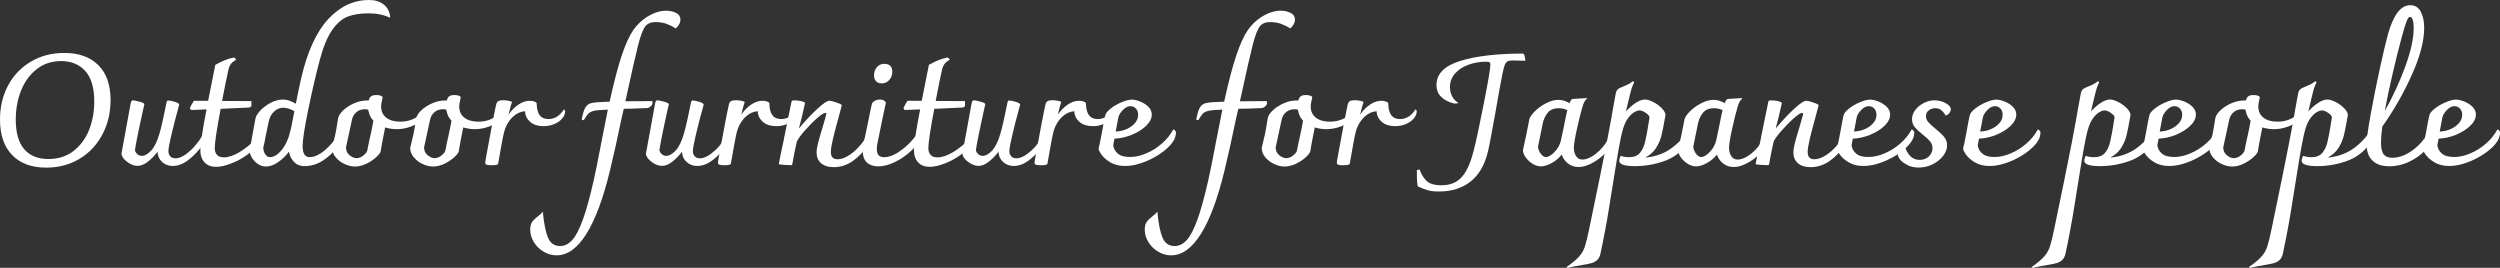
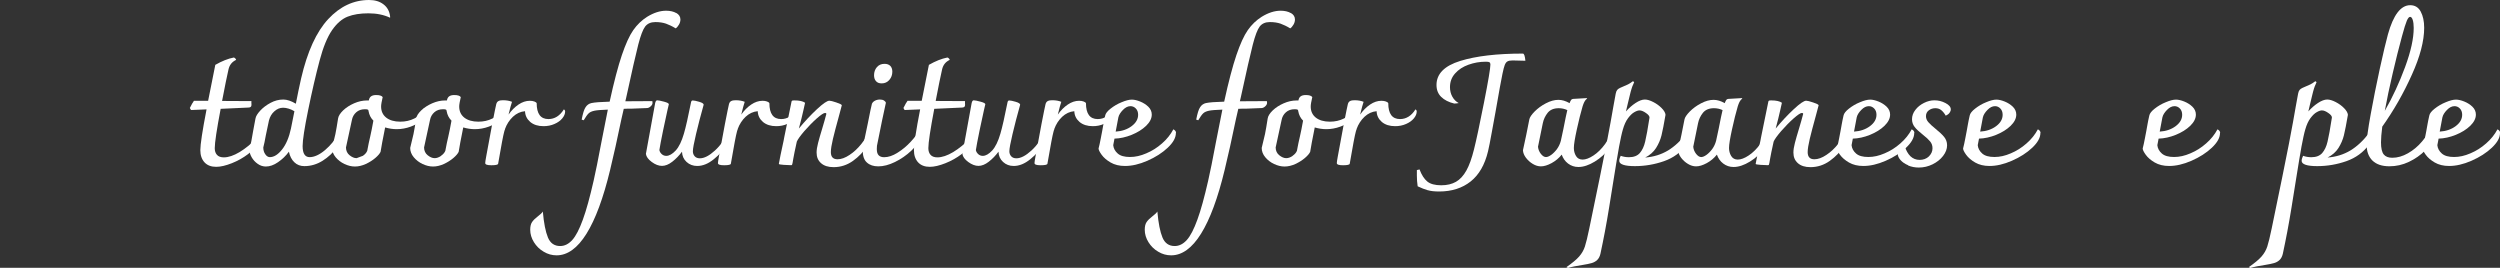
<svg xmlns="http://www.w3.org/2000/svg" id="_レイヤー_2" data-name="レイヤー_2" viewBox="0 0 317.23 33.98">
  <rect x="0" y="0" width="317.23" height="33.98" fill="#333333" stroke="none" />
  <defs>
    <style>
      .cls-1 {
        fill: #fff;
      }
    </style>
  </defs>
  <g id="_レイヤー_1-2" data-name="レイヤー_1">
    <g>
-       <path class="cls-1" d="M1.56,19.69c-1.04-1.05-1.56-2.56-1.56-4.53,0-1.61.35-3.06,1.04-4.34.69-1.28,1.66-2.29,2.9-3.01,1.24-.73,2.65-1.09,4.22-1.09,1.84,0,3.27.51,4.31,1.54,1.04,1.02,1.56,2.51,1.56,4.45,0,1.58-.34,3.03-1.03,4.34-.69,1.31-1.65,2.34-2.89,3.09-1.24.75-2.66,1.13-4.24,1.13-1.84,0-3.27-.52-4.31-1.57ZM9.32,19.16c.88-.67,1.54-1.57,1.98-2.67.44-1.11.66-2.31.66-3.61,0-1.73-.38-3.02-1.13-3.86s-1.78-1.27-3.07-1.27c-1.18,0-2.2.33-3.07,1-.87.67-1.54,1.57-2,2.7-.46,1.13-.69,2.37-.69,3.74,0,1.66.36,2.91,1.07,3.74.71.83,1.74,1.25,3.07,1.25,1.24,0,2.3-.34,3.18-1.01Z" />
-       <path class="cls-1" d="M26.55,16.68c0,.32-.24.84-.73,1.57-.49.73-1.09,1.38-1.79,1.95-.71.58-1.41.86-2.11.86-.53,0-.98-.17-1.35-.51-.37-.34-.56-.77-.58-1.3-.36.49-.77.91-1.23,1.27-.46.36-.9.53-1.31.53s-.84-.16-1.29-.49c-.45-.33-.7-.67-.75-1.03l1.17-6.42c.05-.25.14-.38.26-.38.16,0,.45.06.86.17.42.11.62.22.62.33,0,.04-.06.3-.18.77-.13.56-.31,1.41-.55,2.56s-.39,1.98-.47,2.48c.03.18.12.35.29.51.16.15.36.23.58.23.38,0,.78-.23,1.2-.68.42-.46.76-1.17,1.04-2.13.24-.81.54-2.14.91-4,.03-.15.1-.22.22-.22.17,0,.45.06.82.17.38.11.56.24.56.37-.38,1.37-.71,2.61-.97,3.73-.26,1.11-.4,1.84-.4,2.18,0,.25.08.46.23.63s.37.26.66.26c.55,0,1.19-.33,1.9-.98s1.39-1.57,2.04-2.76c.21.05.32.17.32.36Z" />
      <path class="cls-1" d="M32.74,17.81c0,.09-.03.23-.08.42-.18.42-.58.86-1.19,1.33-.61.46-1.29.85-2.05,1.15s-1.42.46-1.99.46c-.63,0-1.13-.19-1.48-.57-.35-.38-.53-.9-.53-1.55,0-.71.26-2.44.79-5.17l-1.96.08s-.04-.03-.08-.1c-.04-.07-.07-.12-.08-.16.21-.42.38-.73.52-.91h1.8l.91-4.56c.84-.48,1.62-.79,2.34-.93.05,0,.12.04.19.11.07.07.11.14.11.19-.53.25-.85.66-.97,1.23-.19.82-.46,2.15-.81,3.98l3.73.02c-.01.05-.02.13-.01.24s.01.19.01.24c0,.12-.03.2-.1.26-.07.05-.17.08-.3.08l-3.51.16c-.5,2.63-.75,4.29-.75,4.99,0,.36.09.64.28.85.18.21.48.32.87.32.59,0,1.26-.23,2-.67.74-.45,1.48-1.05,2.22-1.8.08.11.12.22.12.34Z" />
      <path class="cls-1" d="M48.66.55c.48.36.76.87.84,1.52v.18c-.78-.37-1.7-.56-2.75-.56s-1.91.14-2.63.42-1.38.85-1.98,1.71c-.6.87-1.13,2.15-1.58,3.85-.49,1.84-.97,3.92-1.45,6.26s-.71,3.87-.71,4.6c0,.49.08.85.23,1.07.15.23.37.34.66.34.59,0,1.25-.3,1.96-.9s1.33-1.37,1.86-2.31c.17.05.26.19.26.4,0,.44-.22.97-.66,1.61s-1.03,1.18-1.76,1.65c-.73.46-1.51.69-2.33.69-.5,0-.93-.16-1.27-.49-.34-.32-.57-.77-.69-1.34-.38.52-.84.96-1.38,1.33-.53.37-1.05.55-1.54.55-.37,0-.72-.11-1.04-.34-.32-.22-.58-.51-.77-.84-.19-.34-.29-.66-.29-.98.09-.32.18-.68.26-1.1.08-.42.15-.83.22-1.24.04-.2.08-.43.13-.7.05-.27.1-.57.17-.9.05-.28.25-.61.6-.99.35-.38.79-.71,1.31-.99.52-.28,1.06-.42,1.62-.42.48,0,1,.18,1.59.53.21-1.11.44-2.18.67-3.21.79-3.41,1.94-5.92,3.44-7.53,1.5-1.61,3.23-2.42,5.18-2.42.74,0,1.35.18,1.83.55ZM37.35,14.11c-.21-.13-.45-.24-.71-.32-.26-.08-.5-.12-.71-.12-.41,0-.78.15-1.12.46-.34.3-.56.69-.68,1.15-.08.33-.21.96-.4,1.9-.12.66-.22,1.17-.32,1.53,0,.33.08.62.25.86.16.24.36.37.58.37.53,0,1.05-.33,1.56-.98.51-.65.88-1.53,1.12-2.65l.44-2.2Z" />
-       <path class="cls-1" d="M54.04,14.19c0,.37-.18.72-.53,1.06-.36.34-.82.61-1.4.82-.57.21-1.17.32-1.77.32-.48,0-.96-.07-1.47-.22-.01.09-.03.2-.06.31-.03.11-.05.25-.08.41-.04.21-.12.6-.23,1.17s-.18.97-.21,1.21c-.11.23-.33.49-.67.78s-.75.55-1.21.76c-.46.21-.92.32-1.37.32s-.88-.11-1.33-.32c-.45-.21-.82-.5-1.12-.86-.3-.36-.45-.76-.45-1.18.18-.71.32-1.3.42-1.76s.2-1.12.34-1.98c.05-.32.27-.66.64-1.02.38-.36.84-.66,1.39-.9.55-.24,1.09-.36,1.61-.36h.26c.04-.24.13-.41.28-.52.15-.11.36-.17.65-.17.44,0,.71.09.83.26-.13.56-.2.95-.2,1.19,0,.6.21,1.06.64,1.41.43.34,1.03.52,1.79.52.65,0,1.24-.13,1.78-.4.54-.26.94-.68,1.19-1.25.17.07.26.2.26.42ZM46.05,19.77c.28-.19.46-.41.55-.64.13-.71.26-1.32.38-1.82.04-.18.1-.48.19-.89.09-.41.15-.78.21-1.11-.33-.33-.53-.73-.61-1.19,0-.05-.01-.1-.03-.14-.02-.04-.05-.07-.09-.08-.08-.03-.19-.04-.34-.04-.45,0-.82.13-1.11.39-.29.26-.48.59-.55,1-.28,1.29-.53,2.45-.75,3.47.01.41.16.74.46.98s.59.37.89.37c.26,0,.53-.1.81-.29Z" />
+       <path class="cls-1" d="M54.04,14.19c0,.37-.18.72-.53,1.06-.36.34-.82.61-1.4.82-.57.21-1.17.32-1.77.32-.48,0-.96-.07-1.47-.22-.01.09-.03.2-.06.31-.03.11-.05.25-.08.41-.04.21-.12.6-.23,1.17s-.18.97-.21,1.21c-.11.23-.33.49-.67.78s-.75.55-1.21.76c-.46.21-.92.32-1.37.32s-.88-.11-1.33-.32c-.45-.21-.82-.5-1.12-.86-.3-.36-.45-.76-.45-1.18.18-.71.32-1.3.42-1.76s.2-1.12.34-1.98c.05-.32.27-.66.64-1.02.38-.36.84-.66,1.39-.9.55-.24,1.09-.36,1.61-.36h.26c.04-.24.13-.41.28-.52.15-.11.36-.17.65-.17.44,0,.71.09.83.26-.13.56-.2.95-.2,1.19,0,.6.21,1.06.64,1.41.43.34,1.03.52,1.79.52.65,0,1.24-.13,1.78-.4.54-.26.94-.68,1.19-1.25.17.07.26.2.26.42ZM46.05,19.77c.28-.19.46-.41.55-.64.13-.71.26-1.32.38-1.82.04-.18.1-.48.19-.89.09-.41.15-.78.21-1.11-.33-.33-.53-.73-.61-1.19,0-.05-.01-.1-.03-.14-.02-.04-.05-.07-.09-.08-.08-.03-.19-.04-.34-.04-.45,0-.82.13-1.11.39-.29.26-.48.59-.55,1-.28,1.29-.53,2.45-.75,3.47.01.41.16.74.46.98s.59.37.89.37Z" />
      <path class="cls-1" d="M63.95,14.19c0,.37-.18.72-.53,1.06-.36.34-.82.61-1.4.82-.57.21-1.17.32-1.77.32-.48,0-.96-.07-1.47-.22-.01.09-.03.2-.06.31-.03.11-.05.25-.08.41-.04.21-.12.6-.23,1.17s-.18.97-.21,1.21c-.11.23-.33.49-.67.78s-.75.55-1.21.76c-.46.21-.92.32-1.37.32s-.88-.11-1.33-.32c-.45-.21-.82-.5-1.12-.86-.3-.36-.45-.76-.45-1.18.18-.71.32-1.3.42-1.76s.2-1.12.34-1.98c.05-.32.27-.66.64-1.02.38-.36.84-.66,1.39-.9.55-.24,1.09-.36,1.61-.36h.26c.04-.24.13-.41.28-.52.15-.11.36-.17.65-.17.44,0,.71.09.83.26-.13.56-.2.95-.2,1.19,0,.6.21,1.06.64,1.41.43.34,1.03.52,1.79.52.65,0,1.24-.13,1.78-.4.54-.26.94-.68,1.19-1.25.17.07.26.2.26.42ZM55.96,19.77c.28-.19.46-.41.55-.64.13-.71.26-1.32.38-1.82.04-.18.1-.48.19-.89.09-.41.15-.78.21-1.11-.33-.33-.53-.73-.61-1.19,0-.05-.01-.1-.03-.14-.02-.04-.05-.07-.09-.08-.08-.03-.19-.04-.34-.04-.45,0-.82.13-1.11.39-.29.26-.48.59-.55,1-.28,1.29-.53,2.45-.75,3.47.01.41.16.74.46.98s.59.37.89.37c.26,0,.53-.1.81-.29Z" />
      <path class="cls-1" d="M71.71,14.15c0,.29-.12.58-.36.87-.24.29-.57.53-.99.71-.42.19-.89.28-1.39.28-.7,0-1.26-.18-1.68-.53-.42-.36-.65-.81-.67-1.37-.58.05-1.09.29-1.54.71-.44.42-.78.94-1,1.55v.04c-.05.13-.09.23-.1.3-.12.42-.38,1.78-.77,4.06-.01.13-.3.2-.85.2s-.79-.09-.79-.28c0-.11.04-.38.12-.81.24-1.33.5-2.72.77-4.16.28-1.44.45-2.27.51-2.5.05-.2.15-.33.29-.4s.33-.1.56-.1c.45,0,.83.07,1.15.2-.11.3-.25.85-.44,1.62.37-.53.79-.95,1.26-1.27.47-.32.95-.48,1.44-.48.22,0,.42.03.57.09.16.06.26.13.3.21,0,1.35.5,2.02,1.49,2.02.79,0,1.45-.41,1.96-1.23.11.07.16.15.16.26Z" />
      <path class="cls-1" d="M85.81,1.64c.35.2.53.48.53.83,0,.22-.06.45-.19.66-.13.22-.26.37-.41.47-.44-.27-.85-.46-1.23-.6-.38-.13-.83-.2-1.35-.2-.57,0-1,.19-1.29.56-.29.38-.58,1.14-.88,2.3-.3,1.16-.81,3.41-1.54,6.77l-.1.42,3.43-.02c.01.05.02.13.02.22,0,.15-.07.29-.22.43-.15.14-.3.22-.46.23l-2.02.08c-.41,0-.73,0-.95.02-.11.5-.21.94-.3,1.31-.52,2.5-.99,4.64-1.43,6.44-.86,3.57-1.86,6.27-3,8.1s-2.41,2.74-3.79,2.74c-.58,0-1.13-.15-1.64-.46-.52-.3-.93-.71-1.24-1.21s-.47-1.03-.47-1.58c0-.42.08-.75.24-.98.16-.23.4-.47.73-.72.32-.24.53-.44.63-.61.13,1.48.35,2.58.65,3.3s.82,1.08,1.55,1.08c.57,0,1.08-.26,1.54-.77s.9-1.37,1.34-2.58c.44-1.2.89-2.85,1.37-4.95.24-1.04.57-2.68.99-4.91.49-2.46.76-3.83.81-4.1-.81.03-1.37.07-1.7.14-.33.07-.58.18-.74.34-.17.16-.37.45-.62.87l-.26-.08c.15-.78.31-1.31.5-1.58.18-.28.43-.45.73-.52.41-.09,1.18-.15,2.32-.18.55-2.52,1.07-4.49,1.55-5.91.48-1.41.96-2.47,1.45-3.17.49-.7,1.08-1.26,1.76-1.69.83-.51,1.63-.77,2.4-.77.52,0,.95.1,1.3.3Z" />
      <path class="cls-1" d="M93.1,16.68c0,.32-.24.84-.73,1.57-.49.73-1.09,1.38-1.79,1.95-.71.58-1.41.86-2.11.86-.53,0-.98-.17-1.35-.51-.37-.34-.56-.77-.58-1.3-.36.49-.77.91-1.23,1.27-.46.36-.9.53-1.31.53s-.84-.16-1.29-.49c-.45-.33-.7-.67-.75-1.03l1.17-6.42c.05-.25.14-.38.26-.38.16,0,.45.06.86.17.42.11.62.22.62.33,0,.04-.06.3-.18.77-.13.56-.31,1.41-.55,2.56s-.39,1.98-.47,2.48c.03.18.12.35.29.51.16.15.36.23.58.23.38,0,.78-.23,1.2-.68.42-.46.76-1.17,1.04-2.13.24-.81.54-2.14.91-4,.03-.15.1-.22.22-.22.17,0,.45.06.82.17.38.11.56.24.56.37-.38,1.37-.71,2.61-.97,3.73-.26,1.11-.4,1.84-.4,2.18,0,.25.08.46.23.63s.37.26.66.26c.55,0,1.19-.33,1.9-.98s1.39-1.57,2.04-2.76c.21.05.32.17.32.36Z" />
      <path class="cls-1" d="M101.24,14.15c0,.29-.12.58-.36.87-.24.29-.57.53-.99.71-.42.19-.89.28-1.39.28-.7,0-1.26-.18-1.68-.53-.42-.36-.65-.81-.67-1.37-.58.05-1.09.29-1.54.71-.44.42-.78.94-1,1.55v.04c-.05.13-.09.23-.1.3-.12.42-.38,1.78-.77,4.06-.01.13-.3.2-.85.2s-.79-.09-.79-.28c0-.11.04-.38.12-.81.24-1.33.5-2.72.77-4.16.28-1.44.45-2.27.51-2.5.05-.2.15-.33.29-.4s.33-.1.56-.1c.45,0,.83.07,1.15.2-.11.3-.25.85-.44,1.62.37-.53.79-.95,1.26-1.27.47-.32.95-.48,1.44-.48.22,0,.42.03.57.09.16.06.26.13.3.21,0,1.35.5,2.02,1.49,2.02.79,0,1.45-.41,1.96-1.23.11.07.16.15.16.26Z" />
      <path class="cls-1" d="M110.57,16.66c.07.09.1.19.1.33,0,.36-.22.88-.66,1.58-.44.69-1.03,1.31-1.77,1.84-.74.53-1.56.8-2.46.8-.69,0-1.22-.17-1.6-.51s-.56-.78-.56-1.34c0-.33.06-.74.19-1.23.13-.49.3-1.1.53-1.84.21-.69.38-1.3.52-1.84-.01-.08-.07-.12-.16-.12-.18,0-.54.24-1.07.71s-1.05,1.01-1.57,1.6c-.51.6-.83,1.04-.95,1.33-.24,1.07-.38,1.78-.44,2.13-.05.35-.09.55-.1.58s-.03.09-.04.15-.03.1-.05.11c-.02.01-.05.02-.09.02-.2,0-.51-.01-.93-.04-.42-.03-.63-.07-.63-.12.08-.48.28-1.47.61-2.97.07-.37.1-.55.1-.53l.89-4.36c.01-.09.04-.15.09-.17.05-.02.14-.03.29-.03.62,0,1.07.1,1.35.3-.01.05-.09.38-.22.98-.13.6-.32,1.36-.57,2.29.74-.9,1.5-1.71,2.28-2.44.78-.73,1.31-1.09,1.59-1.09.15,0,.44.07.88.22.44.15.68.26.7.36l-.36,1.35c-.34,1.23-.6,2.21-.77,2.93-.17.73-.26,1.28-.26,1.66,0,.61.28.91.85.91.46,0,.97-.18,1.52-.55.55-.36,1.05-.83,1.51-1.41.46-.57.79-1.15,1-1.73.12,0,.21.04.28.13Z" />
      <path class="cls-1" d="M110,20.62c-.36-.32-.53-.84-.53-1.56,0-.17,0-.3.02-.4l.63-3.01c.26-1.35.44-2.17.52-2.48.07-.16.19-.29.38-.39s.4-.15.63-.15c.21,0,.39.04.53.13.14.09.21.18.23.29-.28,1.23-.65,3.04-1.13,5.45-.01.11-.02.24-.02.42,0,.37.08.63.24.79.16.16.39.24.69.24.53,0,1.1-.19,1.7-.57.61-.38,1.17-.84,1.69-1.41.52-.56.93-1.12,1.22-1.67.2.08.3.21.3.4,0,.13-.03.27-.08.41-.05.14-.09.23-.1.27-.25.59-.68,1.18-1.3,1.76s-1.3,1.05-2.06,1.42-1.46.55-2.11.55c-.61,0-1.09-.16-1.45-.49ZM111.16,10.3c-.17-.18-.25-.44-.25-.75,0-.41.12-.75.36-1.03s.56-.42.97-.42c.32,0,.56.09.73.26.17.17.26.42.26.73,0,.41-.13.76-.38,1.05-.25.29-.57.44-.97.44-.32,0-.56-.09-.72-.28Z" />
      <path class="cls-1" d="M123.29,17.81c0,.09-.03.23-.08.42-.18.42-.58.86-1.19,1.33-.61.46-1.29.85-2.05,1.15s-1.42.46-1.99.46c-.63,0-1.13-.19-1.48-.57-.35-.38-.53-.9-.53-1.55,0-.71.26-2.44.79-5.17l-1.96.08s-.04-.03-.08-.1c-.04-.07-.07-.12-.08-.16.21-.42.38-.73.52-.91h1.8l.91-4.56c.84-.48,1.62-.79,2.34-.93.05,0,.12.04.19.11.07.07.11.14.11.19-.53.25-.85.66-.97,1.23-.19.82-.46,2.15-.81,3.98l3.73.02c-.01.05-.02.13-.01.24s.01.19.01.24c0,.12-.03.2-.1.26-.07.05-.17.08-.3.08l-3.51.16c-.5,2.63-.75,4.29-.75,4.99,0,.36.09.64.28.85.18.21.48.32.87.32.59,0,1.26-.23,2-.67.74-.45,1.48-1.05,2.22-1.8.08.11.12.22.12.34Z" />
      <path class="cls-1" d="M133.26,16.68c0,.32-.24.84-.73,1.57-.49.73-1.09,1.38-1.79,1.95-.71.58-1.41.86-2.11.86-.53,0-.98-.17-1.35-.51-.37-.34-.56-.77-.58-1.3-.36.49-.77.91-1.23,1.27-.46.36-.9.53-1.31.53s-.84-.16-1.29-.49c-.45-.33-.7-.67-.75-1.03l1.17-6.42c.05-.25.14-.38.26-.38.16,0,.45.06.86.17.42.11.62.22.62.33,0,.04-.06.3-.18.77-.13.56-.31,1.41-.55,2.56s-.39,1.98-.47,2.48c.03.18.12.35.29.51.16.15.36.23.58.23.38,0,.78-.23,1.2-.68.42-.46.76-1.17,1.04-2.13.24-.81.54-2.14.91-4,.03-.15.1-.22.22-.22.17,0,.45.06.82.17.38.11.56.24.56.37-.38,1.37-.71,2.61-.97,3.73-.26,1.11-.4,1.84-.4,2.18,0,.25.08.46.23.63s.37.26.66.26c.55,0,1.19-.33,1.9-.98s1.39-1.57,2.04-2.76c.21.05.32.17.32.36Z" />
      <path class="cls-1" d="M141.41,14.15c0,.29-.12.58-.36.87-.24.29-.57.53-.99.71-.42.19-.89.28-1.39.28-.7,0-1.26-.18-1.68-.53-.42-.36-.65-.81-.67-1.37-.58.05-1.09.29-1.54.71-.44.42-.78.94-1,1.55v.04c-.05.13-.09.23-.1.3-.12.42-.38,1.78-.77,4.06-.01.13-.3.2-.85.2s-.79-.09-.79-.28c0-.11.04-.38.12-.81.24-1.33.5-2.72.77-4.16.28-1.44.45-2.27.51-2.5.05-.2.15-.33.29-.4s.33-.1.56-.1c.45,0,.83.07,1.15.2-.11.3-.25.85-.44,1.62.37-.53.79-.95,1.26-1.27.47-.32.95-.48,1.44-.48.22,0,.42.03.57.09.16.06.26.13.3.21,0,1.35.5,2.02,1.49,2.02.79,0,1.45-.41,1.96-1.23.11.07.16.15.16.26Z" />
      <path class="cls-1" d="M149.21,16.88c0,.6-.35,1.22-1.04,1.87-.69.65-1.55,1.2-2.58,1.65s-1.97.66-2.84.66c-.71,0-1.32-.15-1.82-.44-.5-.29-.88-.62-1.14-.98-.26-.36-.39-.63-.39-.8.09-.34.18-.75.27-1.23.09-.48.15-.81.19-.99.04-.24.09-.52.15-.84.06-.32.13-.7.23-1.12.05-.26.28-.56.69-.88.41-.32.87-.6,1.4-.81.52-.22.95-.33,1.3-.33.29,0,.64.08,1.04.24.4.16.75.38,1.04.66.29.28.44.62.44,1,0,.49-.24.96-.72,1.43-.48.46-1.09.84-1.83,1.14-.74.3-1.47.46-2.18.48l-.16.83c.04.41.23.76.57,1.06.34.3.86.44,1.55.44s1.35-.15,2.07-.46c.72-.3,1.39-.72,2-1.26.61-.53,1.09-1.13,1.44-1.79.22.11.34.26.34.46ZM142.49,13.95c-.31.32-.51.63-.58.95l-.34,1.8c.79-.05,1.47-.28,2.02-.69s.83-.89.83-1.45c0-.33-.1-.6-.29-.79-.19-.2-.42-.3-.68-.3-.33,0-.65.16-.96.48Z" />
      <path class="cls-1" d="M163.79,1.64c.35.2.53.48.53.83,0,.22-.06.45-.19.66-.13.22-.26.37-.41.47-.44-.27-.85-.46-1.23-.6-.38-.13-.83-.2-1.35-.2-.57,0-1,.19-1.29.56-.29.38-.58,1.14-.88,2.3-.3,1.16-.81,3.41-1.54,6.77l-.1.42,3.43-.02c.01.05.02.13.02.22,0,.15-.07.29-.22.43-.15.14-.3.22-.46.23l-2.02.08c-.41,0-.73,0-.95.02-.11.5-.21.94-.3,1.31-.52,2.5-.99,4.64-1.43,6.44-.86,3.57-1.86,6.27-3,8.1s-2.41,2.74-3.79,2.74c-.58,0-1.13-.15-1.64-.46-.52-.3-.93-.71-1.24-1.21s-.47-1.03-.47-1.58c0-.42.08-.75.24-.98.16-.23.4-.47.73-.72.32-.24.53-.44.63-.61.13,1.48.35,2.58.65,3.3s.82,1.08,1.55,1.08c.57,0,1.08-.26,1.54-.77s.9-1.37,1.34-2.58c.44-1.2.89-2.85,1.37-4.95.24-1.04.57-2.68.99-4.91.49-2.46.76-3.83.81-4.1-.81.03-1.37.07-1.7.14-.33.07-.58.18-.74.34-.17.16-.37.45-.62.87l-.26-.08c.15-.78.31-1.31.5-1.58.18-.28.43-.45.73-.52.41-.09,1.18-.15,2.32-.18.55-2.52,1.07-4.49,1.55-5.91.48-1.41.96-2.47,1.45-3.17.49-.7,1.08-1.26,1.76-1.69.83-.51,1.63-.77,2.4-.77.52,0,.95.1,1.3.3Z" />
      <path class="cls-1" d="M172,14.19c0,.37-.18.72-.53,1.06-.36.34-.82.61-1.4.82-.57.21-1.17.32-1.77.32-.48,0-.96-.07-1.47-.22-.01.09-.03.2-.06.31-.03.11-.05.25-.08.41-.04.21-.12.6-.23,1.17s-.18.97-.21,1.21c-.11.23-.33.49-.67.78s-.75.55-1.21.76c-.46.21-.92.32-1.37.32s-.88-.11-1.33-.32c-.45-.21-.82-.5-1.12-.86-.3-.36-.45-.76-.45-1.18.18-.71.32-1.3.42-1.76s.2-1.12.34-1.98c.05-.32.27-.66.64-1.02.38-.36.84-.66,1.39-.9.55-.24,1.09-.36,1.61-.36h.26c.04-.24.13-.41.28-.52.15-.11.36-.17.65-.17.44,0,.71.09.83.26-.13.56-.2.95-.2,1.19,0,.6.21,1.06.64,1.41.43.34,1.03.52,1.79.52.65,0,1.24-.13,1.78-.4.54-.26.94-.68,1.19-1.25.17.07.26.2.26.42ZM164.02,19.77c.28-.19.46-.41.55-.64.13-.71.26-1.32.38-1.82.04-.18.1-.48.19-.89.09-.41.15-.78.21-1.11-.33-.33-.53-.73-.61-1.19,0-.05-.01-.1-.03-.14-.02-.04-.05-.07-.09-.08-.08-.03-.19-.04-.34-.04-.45,0-.82.13-1.11.39-.29.26-.48.59-.55,1-.28,1.29-.53,2.45-.75,3.47.01.41.16.74.46.98s.59.37.89.37c.26,0,.53-.1.81-.29Z" />
      <path class="cls-1" d="M179.77,14.15c0,.29-.12.58-.36.87-.24.29-.57.53-.99.71-.42.19-.89.28-1.39.28-.7,0-1.26-.18-1.68-.53-.42-.36-.65-.81-.67-1.37-.58.05-1.09.29-1.54.71-.44.42-.78.94-1,1.55v.04c-.05.13-.09.23-.1.3-.12.42-.38,1.78-.77,4.06-.01.13-.3.2-.85.2s-.79-.09-.79-.28c0-.11.04-.38.12-.81.24-1.33.5-2.72.77-4.16.28-1.44.45-2.27.51-2.5.05-.2.15-.33.29-.4s.33-.1.56-.1c.45,0,.83.07,1.15.2-.11.3-.25.85-.44,1.62.37-.53.79-.95,1.26-1.27.47-.32.95-.48,1.44-.48.22,0,.42.03.57.09.16.06.26.13.3.21,0,1.35.5,2.02,1.49,2.02.79,0,1.45-.41,1.96-1.23.11.07.16.15.16.26Z" />
      <path class="cls-1" d="M181.17,24.14c-.38-.11-.8-.27-1.28-.5-.07-.46-.1-.91-.1-1.34v-.72l.34-.08c.26.7.59,1.21.98,1.53.39.32.98.48,1.77.48.74,0,1.36-.15,1.87-.44s.95-.77,1.32-1.43.69-1.56.97-2.69c.29-1.15.71-3.11,1.26-5.9.55-2.78.82-4.4.82-4.86,0-.15-.04-.24-.12-.29-.08-.05-.23-.07-.46-.07-.77,0-1.5.13-2.2.38-.7.25-1.27.62-1.7,1.11-.44.49-.65,1.07-.65,1.74,0,.45.1.85.3,1.21.2.36.47.63.81.81-.22.04-.42.06-.57.06-.7-.17-1.25-.45-1.65-.84-.4-.39-.6-.89-.6-1.52,0-1.41,1.01-2.43,3.02-3.05s4.66-.93,7.94-.93c.16,0,.26.3.32.91l-1.62-.04c-.29,0-.51.04-.65.12-.15.08-.26.23-.35.46-.09.22-.18.59-.29,1.11-.15.69-.44,2.32-.89,4.89-.09.5-.24,1.34-.46,2.51-.21,1.17-.37,1.98-.48,2.43-.41,1.72-1.15,3-2.21,3.84s-2.39,1.27-3.99,1.27c-.58,0-1.06-.05-1.44-.16Z" />
      <path class="cls-1" d="M205.02,16.78c0,.63-.25,1.3-.76,1.99-.51.69-1.14,1.27-1.89,1.73-.75.46-1.45.69-2.08.69-.5,0-.94-.15-1.32-.44s-.64-.67-.8-1.13c-.36.45-.79.81-1.29,1.08-.5.27-.95.41-1.35.41-.34,0-.69-.1-1.03-.31-.34-.2-.63-.47-.87-.78-.24-.32-.36-.63-.38-.95.3-1.35.57-2.65.81-3.92.05-.26.28-.6.67-1,.4-.4.87-.75,1.43-1.04.55-.29,1.08-.44,1.59-.44.46,0,.93.14,1.41.42.09-.22.16-.37.22-.43.05-.06.13-.1.24-.11l1.72-.1.06.04c-.16.13-.28.28-.36.44s-.15.34-.22.56c-.24.81-.48,1.78-.73,2.92-.25,1.14-.38,1.93-.38,2.37,0,.37.09.71.27,1.01.18.3.46.46.84.46s.86-.17,1.38-.52c.52-.34,1.01-.82,1.47-1.45s.79-1.32,1-2.1c.24,0,.36.2.36.59ZM196.83,19.66c.26-.19.51-.44.74-.75.23-.32.39-.67.49-1.05l.32-1.49c.24-1.22.4-2.01.5-2.4-.34-.16-.71-.24-1.09-.24-.62,0-1.09.2-1.4.58-.31.39-.52.83-.62,1.32l-.61,2.99c.03.33.15.63.36.9.21.27.43.41.65.41.18,0,.41-.09.67-.28Z" />
      <path class="cls-1" d="M214.43,17.42c0,.25-.13.56-.4.93-.73.98-1.69,1.68-2.88,2.1-1.2.42-2.43.63-3.7.63s-1.98-.22-1.98-.67c0-.14.03-.27.08-.39.05-.11.09-.19.1-.25.33.12.68.18,1.05.18.61,0,1.07-.18,1.38-.53.31-.36.54-.84.68-1.46.15-.61.33-1.63.55-3.04.01-.17-.14-.37-.45-.58-.31-.22-.58-.33-.82-.33-.17,0-.39.07-.65.22-.26.14-.53.4-.8.76-.27.36-.49.84-.66,1.44-.15.5-.3,1.23-.48,2.17-.17.94-.4,2.33-.69,4.15-.05.36-.25,1.56-.58,3.61s-.7,4-1.1,5.85c-.08.34-.22.6-.41.78-.19.18-.42.31-.69.39-.27.08-.66.16-1.16.24-.73.11-1.35.23-1.86.38l-.2-.1c.74-.52,1.28-.96,1.62-1.35s.58-.81.73-1.27c.15-.46.34-1.23.56-2.3,1.07-5.15,1.8-8.74,2.19-10.76.39-2.02.68-3.62.88-4.8.08-.37.17-.88.28-1.53.04-.21.1-.37.19-.48.09-.1.21-.19.37-.26.5-.21.84-.36,1-.44.16-.08.37-.21.62-.4.08.03.13.07.16.12-.01.05-.06.16-.13.31-.07.15-.14.31-.19.49-.07.2-.15.52-.26.98-.11.46-.2.84-.28,1.16l-.18.77c.37-.42.78-.78,1.22-1.07.44-.29.84-.44,1.18-.44.3,0,.66.11,1.07.32.41.21.77.47,1.07.78.3.31.46.59.48.84-.2,1.18-.37,2.04-.51,2.61-.14.56-.37,1.09-.69,1.6-.32.5-.78.91-1.38,1.21,1.07-.08,2.03-.38,2.89-.89.86-.52,1.67-1.28,2.44-2.3.22.11.34.31.34.61Z" />
      <path class="cls-1" d="M224.71,16.78c0,.63-.25,1.3-.76,1.99-.51.69-1.14,1.27-1.89,1.73-.75.46-1.45.69-2.08.69-.5,0-.94-.15-1.32-.44s-.64-.67-.8-1.13c-.36.45-.79.81-1.29,1.08-.5.27-.95.41-1.35.41-.34,0-.69-.1-1.03-.31-.34-.2-.63-.47-.87-.78-.24-.32-.36-.63-.38-.95.3-1.35.57-2.65.81-3.92.05-.26.28-.6.67-1,.4-.4.87-.75,1.43-1.04.55-.29,1.08-.44,1.59-.44.46,0,.93.14,1.41.42.09-.22.16-.37.22-.43.05-.06.13-.1.24-.11l1.72-.1.06.04c-.16.13-.28.28-.36.44s-.15.34-.22.56c-.24.81-.48,1.78-.73,2.92-.25,1.14-.38,1.93-.38,2.37,0,.37.09.71.27,1.01.18.3.46.46.84.46s.86-.17,1.38-.52c.52-.34,1.01-.82,1.47-1.45s.79-1.32,1-2.1c.24,0,.36.2.36.59ZM216.53,19.66c.26-.19.51-.44.74-.75.23-.32.39-.67.49-1.05l.32-1.49c.24-1.22.4-2.01.5-2.4-.34-.16-.71-.24-1.09-.24-.62,0-1.09.2-1.4.58-.31.39-.52.83-.62,1.32l-.61,2.99c.03.33.15.63.36.9.21.27.43.41.65.41.18,0,.41-.09.67-.28Z" />
      <path class="cls-1" d="M234.52,16.66c.07.09.1.19.1.33,0,.36-.22.88-.66,1.58-.44.69-1.03,1.31-1.77,1.84-.74.53-1.56.8-2.46.8-.69,0-1.22-.17-1.6-.51s-.56-.78-.56-1.34c0-.33.06-.74.19-1.23.13-.49.3-1.1.53-1.84.21-.69.38-1.3.52-1.84-.01-.08-.07-.12-.16-.12-.18,0-.54.24-1.07.71s-1.05,1.01-1.57,1.6c-.51.6-.83,1.04-.95,1.33-.24,1.07-.38,1.78-.44,2.13-.05.35-.09.55-.1.58s-.03.09-.04.15-.03.1-.05.11c-.02.01-.05.02-.09.02-.2,0-.51-.01-.93-.04-.42-.03-.63-.07-.63-.12.08-.48.28-1.47.61-2.97.07-.37.1-.55.1-.53l.89-4.36c.01-.09.04-.15.09-.17.05-.02.14-.03.29-.03.62,0,1.07.1,1.35.3-.01.05-.09.38-.22.98-.13.6-.32,1.36-.57,2.29.74-.9,1.5-1.71,2.28-2.44.78-.73,1.31-1.09,1.59-1.09.15,0,.44.07.88.22.44.15.68.26.7.36l-.36,1.35c-.34,1.23-.6,2.21-.77,2.93-.17.73-.26,1.28-.26,1.66,0,.61.28.91.85.91.46,0,.97-.18,1.52-.55.55-.36,1.05-.83,1.51-1.41.46-.57.79-1.15,1-1.73.12,0,.21.04.28.13Z" />
      <path class="cls-1" d="M242.9,16.88c0,.6-.35,1.22-1.04,1.87-.69.65-1.55,1.2-2.58,1.65s-1.97.66-2.84.66c-.71,0-1.32-.15-1.82-.44-.5-.29-.88-.62-1.14-.98-.26-.36-.39-.63-.39-.8.09-.34.18-.75.27-1.23.09-.48.15-.81.19-.99.04-.24.09-.52.15-.84.06-.32.13-.7.23-1.12.05-.26.28-.56.69-.88.41-.32.87-.6,1.4-.81.52-.22.95-.33,1.3-.33.29,0,.64.08,1.04.24.4.16.75.38,1.04.66.29.28.44.62.44,1,0,.49-.24.96-.72,1.43-.48.46-1.09.84-1.83,1.14-.74.3-1.47.46-2.18.48l-.16.83c.04.41.23.76.57,1.06.34.3.86.44,1.55.44s1.35-.15,2.07-.46c.72-.3,1.39-.72,2-1.26.61-.53,1.09-1.13,1.44-1.79.22.11.34.26.34.46ZM236.18,13.95c-.31.32-.51.63-.58.95l-.34,1.8c.79-.05,1.47-.28,2.02-.69s.83-.89.83-1.45c0-.33-.1-.6-.29-.79-.19-.2-.42-.3-.68-.3-.33,0-.65.16-.96.48Z" />
      <path class="cls-1" d="M242.13,20.97c-.41-.17-.73-.39-.97-.66s-.36-.55-.36-.84c0-.26.09-.47.28-.62.18-.15.4-.24.63-.27.16.53.4.94.71,1.25.32.3.71.46,1.17.46s.87-.15,1.17-.44c.3-.3.46-.64.46-1.04,0-.33-.1-.62-.3-.86-.2-.24-.51-.54-.95-.88-.45-.36-.79-.67-1.01-.95-.22-.28-.34-.61-.34-.99,0-.42.14-.82.43-1.19.28-.37.65-.66,1.09-.88.44-.22.88-.33,1.32-.33.49,0,.96.11,1.41.35.45.23.67.5.67.8,0,.15-.05.29-.16.44s-.26.26-.48.36c-.18-.32-.38-.55-.58-.71-.2-.16-.45-.24-.74-.24-.32,0-.59.09-.83.27-.24.18-.36.43-.36.74,0,.28.1.53.3.76.2.23.5.51.91.84.49.4.86.74,1.1,1.04.24.3.37.65.37,1.06,0,.46-.17.91-.51,1.35-.34.44-.78.79-1.33,1.06-.55.27-1.13.41-1.75.41-.49,0-.94-.09-1.35-.26Z" />
      <path class="cls-1" d="M258.91,16.88c0,.6-.35,1.22-1.04,1.87-.69.65-1.55,1.2-2.58,1.65s-1.97.66-2.84.66c-.71,0-1.32-.15-1.82-.44-.5-.29-.88-.62-1.14-.98-.26-.36-.39-.63-.39-.8.09-.34.18-.75.27-1.23.09-.48.15-.81.19-.99.04-.24.09-.52.15-.84.06-.32.13-.7.23-1.12.05-.26.28-.56.69-.88.41-.32.87-.6,1.4-.81.52-.22.95-.33,1.3-.33.29,0,.64.08,1.04.24.4.16.75.38,1.04.66.29.28.44.62.44,1,0,.49-.24.96-.72,1.43-.48.46-1.09.84-1.83,1.14-.74.3-1.47.46-2.18.48l-.16.83c.04.41.23.76.57,1.06.34.3.86.44,1.55.44s1.35-.15,2.07-.46c.72-.3,1.39-.72,2-1.26.61-.53,1.09-1.13,1.44-1.79.22.11.34.26.34.46ZM252.19,13.95c-.31.32-.51.63-.58.95l-.34,1.8c.79-.05,1.47-.28,2.02-.69s.83-.89.83-1.45c0-.33-.1-.6-.29-.79-.19-.2-.42-.3-.68-.3-.33,0-.65.16-.96.48Z" />
-       <path class="cls-1" d="M273.44,17.42c0,.25-.13.56-.4.93-.73.98-1.69,1.68-2.88,2.1-1.2.42-2.43.63-3.7.63s-1.98-.22-1.98-.67c0-.14.03-.27.08-.39.05-.11.09-.19.1-.25.33.12.68.18,1.05.18.61,0,1.07-.18,1.38-.53.31-.36.54-.84.68-1.46.15-.61.33-1.63.55-3.04.01-.17-.14-.37-.45-.58-.31-.22-.58-.33-.82-.33-.17,0-.39.07-.65.22-.26.14-.53.4-.8.76-.27.36-.49.84-.66,1.44-.15.5-.3,1.23-.48,2.17-.17.94-.4,2.33-.69,4.15-.05.36-.25,1.56-.58,3.61s-.7,4-1.1,5.85c-.08.34-.22.6-.41.78-.19.18-.42.31-.69.39-.27.08-.66.16-1.16.24-.73.11-1.35.23-1.86.38l-.2-.1c.74-.52,1.28-.96,1.62-1.35s.58-.81.73-1.27c.15-.46.34-1.23.56-2.3,1.07-5.15,1.8-8.74,2.19-10.76.39-2.02.68-3.62.88-4.8.08-.37.17-.88.28-1.53.04-.21.1-.37.19-.48.09-.1.21-.19.37-.26.5-.21.84-.36,1-.44.16-.08.37-.21.62-.4.08.03.13.07.16.12-.01.05-.06.16-.13.31-.07.15-.14.31-.19.49-.07.2-.15.52-.26.98-.11.46-.2.84-.28,1.16l-.18.77c.37-.42.78-.78,1.22-1.07.44-.29.84-.44,1.18-.44.3,0,.66.11,1.07.32.41.21.77.47,1.07.78.3.31.46.59.48.84-.2,1.18-.37,2.04-.51,2.61-.14.56-.37,1.09-.69,1.6-.32.5-.78.91-1.38,1.21,1.07-.08,2.03-.38,2.89-.89.86-.52,1.67-1.28,2.44-2.3.22.11.34.31.34.61Z" />
      <path class="cls-1" d="M281.7,16.88c0,.6-.35,1.22-1.04,1.87-.69.65-1.55,1.2-2.58,1.65s-1.97.66-2.84.66c-.71,0-1.32-.15-1.82-.44-.5-.29-.88-.62-1.14-.98-.26-.36-.39-.63-.39-.8.09-.34.18-.75.27-1.23.09-.48.15-.81.19-.99.04-.24.09-.52.15-.84.06-.32.13-.7.23-1.12.05-.26.28-.56.69-.88.41-.32.87-.6,1.4-.81.52-.22.95-.33,1.3-.33.29,0,.64.08,1.04.24.4.16.75.38,1.04.66.29.28.44.62.44,1,0,.49-.24.96-.72,1.43-.48.46-1.09.84-1.83,1.14-.74.3-1.47.46-2.18.48l-.16.83c.04.41.23.76.57,1.06.34.3.86.44,1.55.44s1.35-.15,2.07-.46c.72-.3,1.39-.72,2-1.26.61-.53,1.09-1.13,1.44-1.79.22.11.34.26.34.46ZM274.97,13.95c-.31.32-.51.63-.58.95l-.34,1.8c.79-.05,1.47-.28,2.02-.69s.83-.89.83-1.45c0-.33-.1-.6-.29-.79-.19-.2-.42-.3-.68-.3-.33,0-.65.16-.96.48Z" />
-       <path class="cls-1" d="M292.24,14.19c0,.37-.18.72-.53,1.06-.36.34-.82.61-1.4.82-.57.21-1.17.32-1.77.32-.48,0-.96-.07-1.47-.22-.01.09-.03.2-.06.31-.03.11-.05.25-.08.41-.04.21-.12.6-.23,1.17s-.18.97-.21,1.21c-.11.23-.33.49-.67.78s-.75.55-1.21.76c-.46.21-.92.32-1.37.32s-.88-.11-1.33-.32c-.45-.21-.82-.5-1.12-.86-.3-.36-.45-.76-.45-1.18.18-.71.32-1.3.42-1.76s.2-1.12.34-1.98c.05-.32.27-.66.64-1.02.38-.36.84-.66,1.39-.9.55-.24,1.09-.36,1.61-.36h.26c.04-.24.13-.41.28-.52.15-.11.36-.17.65-.17.44,0,.71.09.83.26-.13.56-.2.95-.2,1.19,0,.6.21,1.06.64,1.41.43.34,1.03.52,1.79.52.65,0,1.24-.13,1.78-.4.54-.26.94-.68,1.19-1.25.17.07.26.2.26.42ZM284.26,19.77c.28-.19.46-.41.55-.64.13-.71.26-1.32.38-1.82.04-.18.1-.48.19-.89.09-.41.15-.78.21-1.11-.33-.33-.53-.73-.61-1.19,0-.05-.01-.1-.03-.14-.02-.04-.05-.07-.09-.08-.08-.03-.19-.04-.34-.04-.45,0-.82.13-1.11.39-.29.26-.48.59-.55,1-.28,1.29-.53,2.45-.75,3.47.01.41.16.74.46.98s.59.37.89.37c.26,0,.53-.1.81-.29Z" />
      <path class="cls-1" d="M301.02,17.42c0,.25-.13.56-.4.93-.73.98-1.69,1.68-2.88,2.1-1.2.42-2.43.63-3.7.63s-1.98-.22-1.98-.67c0-.14.03-.27.08-.39.05-.11.09-.19.1-.25.33.12.68.18,1.05.18.61,0,1.07-.18,1.38-.53.31-.36.54-.84.68-1.46.15-.61.33-1.63.55-3.04.01-.17-.14-.37-.45-.58-.31-.22-.58-.33-.82-.33-.17,0-.39.07-.65.22-.26.14-.53.4-.8.76-.27.36-.49.84-.66,1.44-.15.5-.3,1.23-.48,2.17-.17.94-.4,2.33-.69,4.15-.05.36-.25,1.56-.58,3.61s-.7,4-1.1,5.85c-.08.34-.22.6-.41.78-.19.18-.42.31-.69.39-.27.08-.66.16-1.16.24-.73.11-1.35.23-1.86.38l-.2-.1c.74-.52,1.28-.96,1.62-1.35s.58-.81.73-1.27c.15-.46.34-1.23.56-2.3,1.07-5.15,1.8-8.74,2.19-10.76.39-2.02.68-3.62.88-4.8.08-.37.17-.88.28-1.53.04-.21.1-.37.19-.48.09-.1.21-.19.37-.26.5-.21.84-.36,1-.44.16-.08.37-.21.62-.4.08.03.13.07.16.12-.01.05-.06.16-.13.31-.07.15-.14.31-.19.49-.07.2-.15.52-.26.98-.11.46-.2.84-.28,1.16l-.18.77c.37-.42.78-.78,1.22-1.07.44-.29.84-.44,1.18-.44.3,0,.66.11,1.07.32.41.21.77.47,1.07.78.3.31.46.59.48.84-.2,1.18-.37,2.04-.51,2.61-.14.56-.37,1.09-.69,1.6-.32.5-.78.91-1.38,1.21,1.07-.08,2.03-.38,2.89-.89.86-.52,1.67-1.28,2.44-2.3.22.11.34.31.34.61Z" />
      <path class="cls-1" d="M308.99,16.67c0,.22-.04.46-.12.69-.19.58-.56,1.16-1.14,1.74s-1.26,1.06-2.06,1.44c-.8.38-1.62.56-2.47.56-.94,0-1.65-.24-2.15-.72-.49-.48-.74-1.15-.74-1.99,0-.73.17-2.02.51-3.88.34-1.86.72-3.79,1.16-5.8.44-2,.78-3.45,1.03-4.35.69-2.47,1.63-3.7,2.83-3.7.59,0,1.04.27,1.33.81s.44,1.23.44,2.06c0,1.66-.52,3.66-1.57,5.97-1.04,2.32-2.29,4.51-3.75,6.57-.11.85-.16,1.51-.16,2,0,.74.12,1.25.35,1.53s.59.42,1.08.42c.66,0,1.32-.19,1.99-.57s1.27-.88,1.79-1.5c.53-.61.92-1.26,1.19-1.93.3,0,.46.22.46.65ZM303.61,9.32c-.4,1.72-.74,3.31-1,4.75.99-1.73,1.85-3.59,2.58-5.57.73-1.98,1.09-3.63,1.09-4.95,0-.41-.04-.75-.12-1.01-.08-.26-.19-.4-.34-.4-.13,0-.27.16-.41.48-.14.32-.35.99-.62,1.99-.38,1.41-.78,2.98-1.18,4.71Z" />
      <path class="cls-1" d="M317.23,16.88c0,.6-.35,1.22-1.04,1.87-.69.65-1.55,1.2-2.58,1.65s-1.97.66-2.84.66c-.71,0-1.32-.15-1.82-.44-.5-.29-.88-.62-1.14-.98-.26-.36-.39-.63-.39-.8.09-.34.18-.75.27-1.23.09-.48.15-.81.19-.99.04-.24.09-.52.15-.84.06-.32.13-.7.23-1.12.05-.26.28-.56.69-.88.41-.32.87-.6,1.4-.81.52-.22.95-.33,1.3-.33.29,0,.64.08,1.04.24.4.16.75.38,1.04.66.29.28.44.62.44,1,0,.49-.24.96-.72,1.43-.48.46-1.09.84-1.83,1.14-.74.3-1.47.46-2.18.48l-.16.83c.04.41.23.76.57,1.06.34.3.86.44,1.55.44s1.35-.15,2.07-.46c.72-.3,1.39-.72,2-1.26.61-.53,1.09-1.13,1.44-1.79.22.11.34.26.34.46ZM310.5,13.95c-.31.32-.51.63-.58.95l-.34,1.8c.79-.05,1.47-.28,2.02-.69s.83-.89.83-1.45c0-.33-.1-.6-.29-.79-.19-.2-.42-.3-.68-.3-.33,0-.65.16-.96.48Z" />
    </g>
  </g>
</svg>